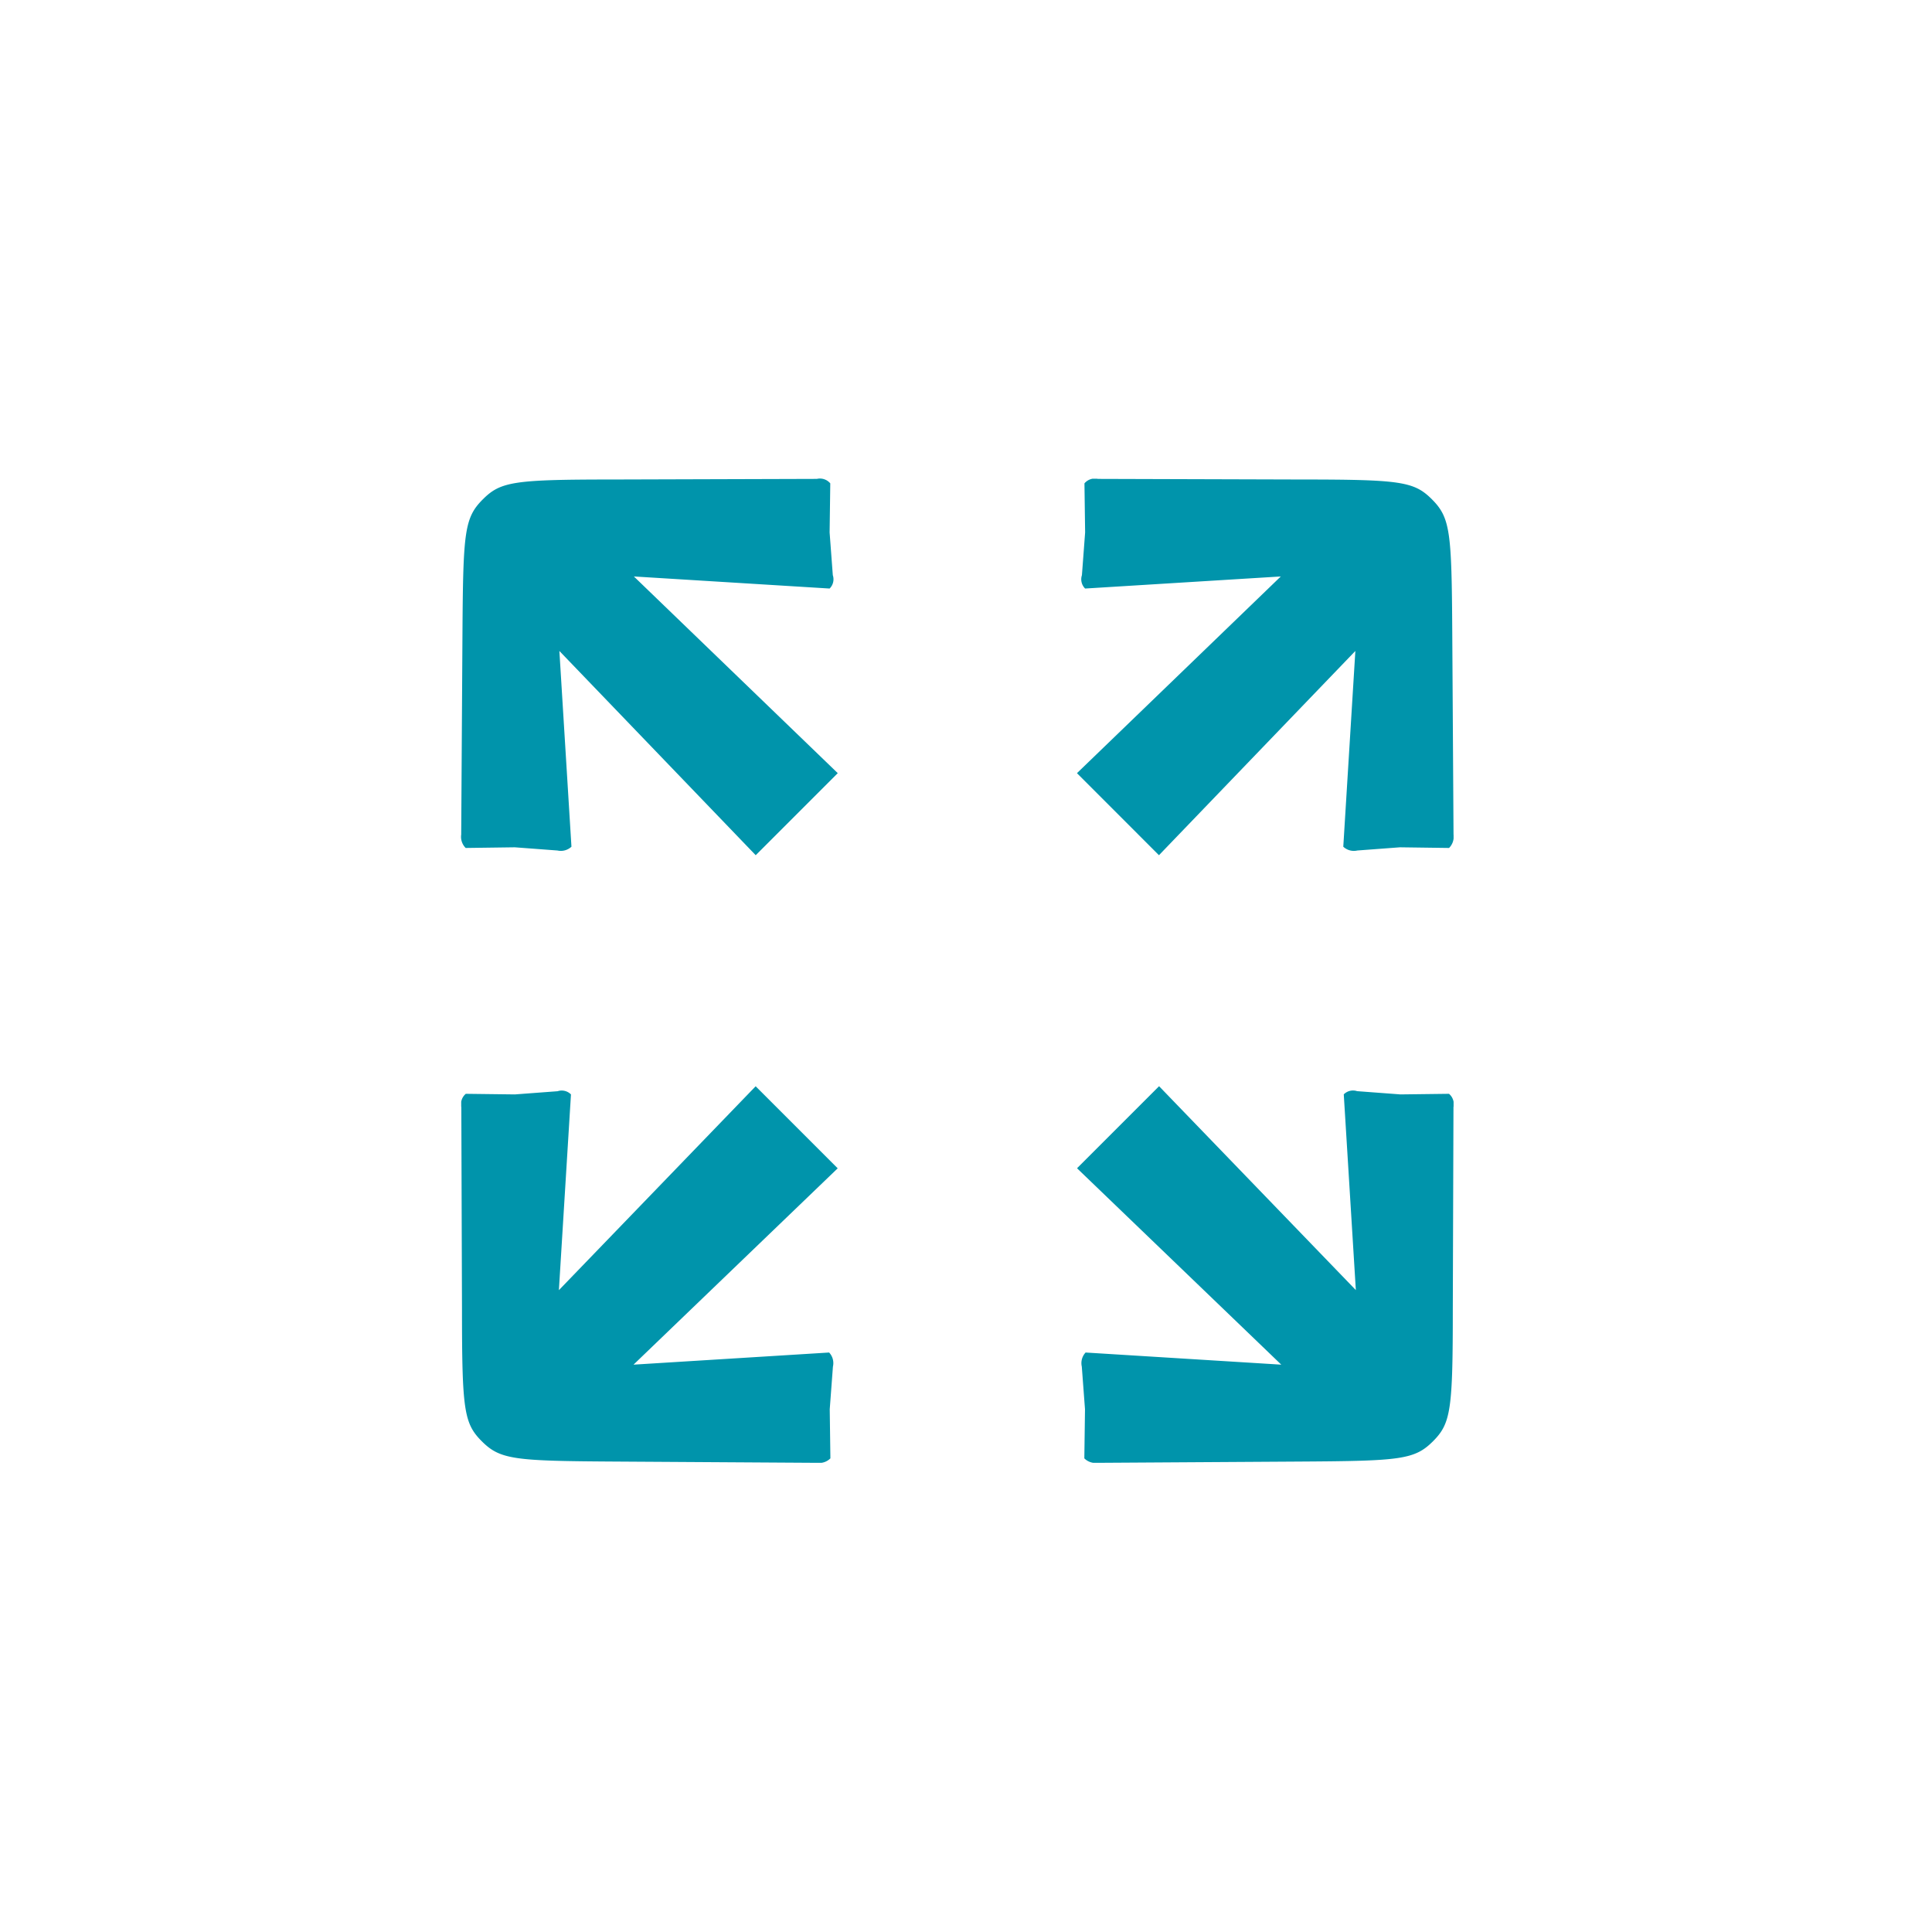
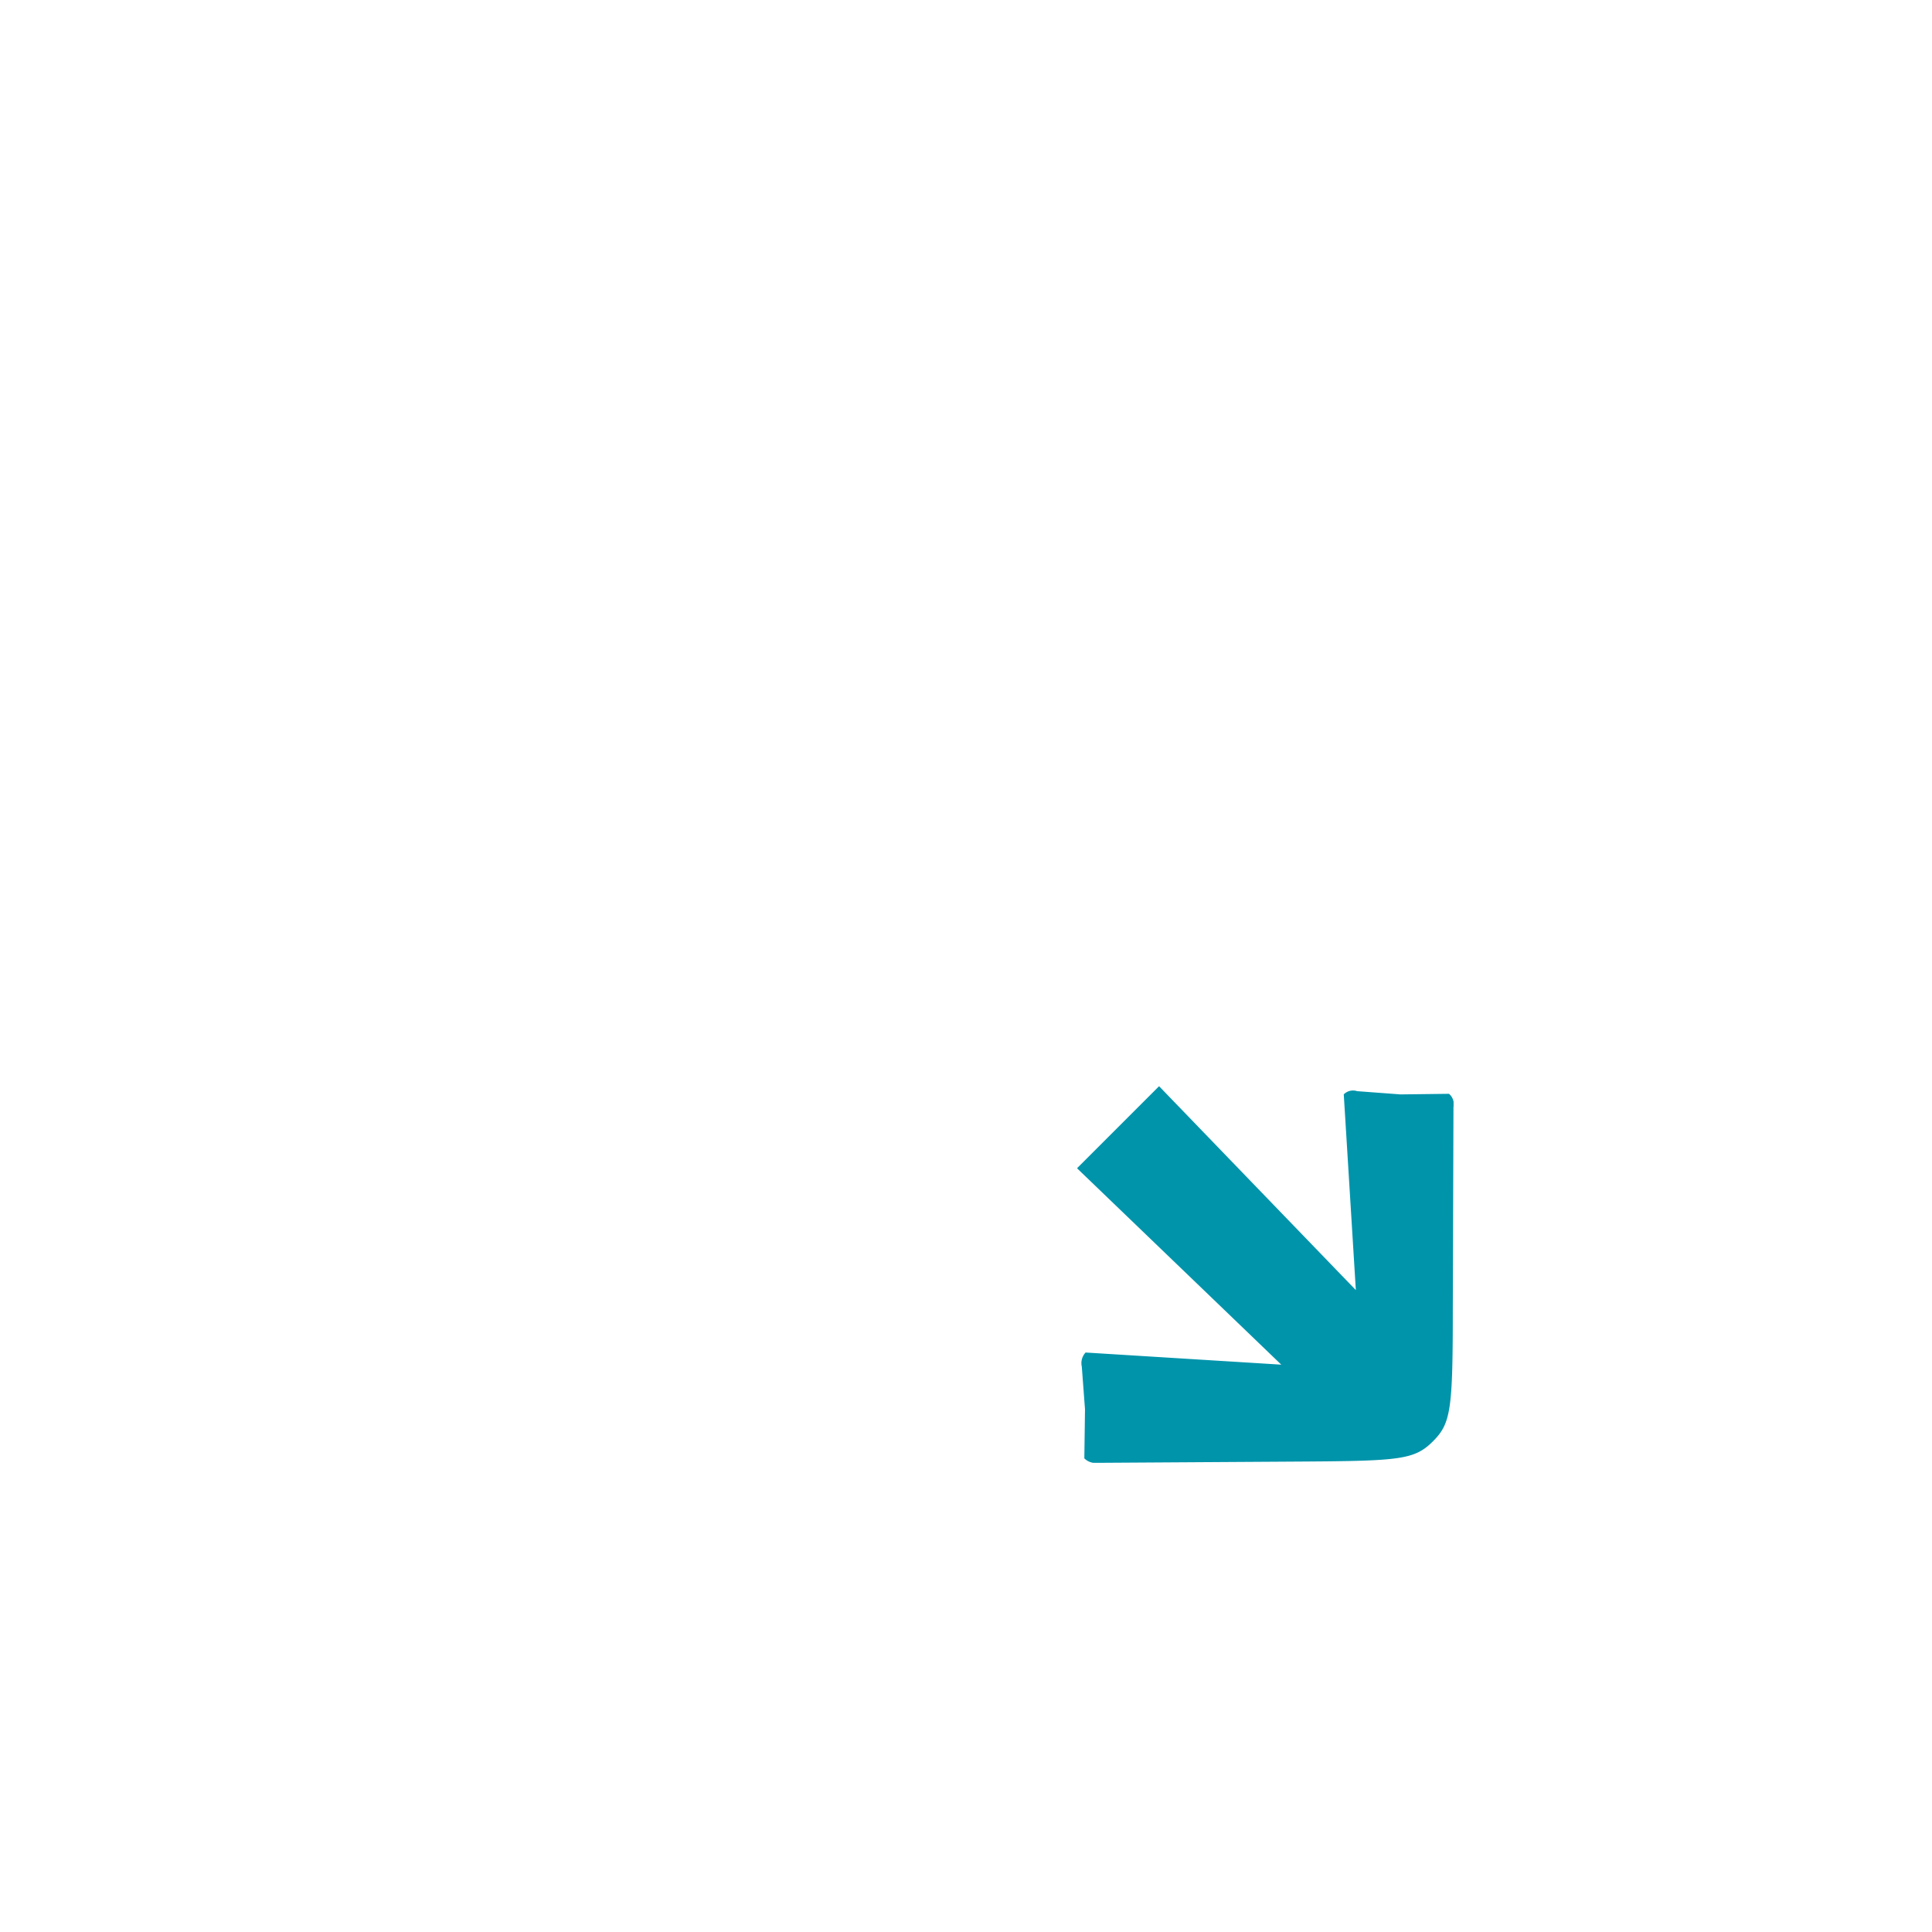
<svg xmlns="http://www.w3.org/2000/svg" xmlns:xlink="http://www.w3.org/1999/xlink" id="Calque_1" data-name="Calque 1" viewBox="0 0 32 32" fill="#0094AB">
  <defs>
    <symbol id="plein_ecran" data-name="plein_ecran" viewBox="0 0 16.437 16.3">
      <g>
-         <path d="M13.575,1.619,10.199,4.877l1.358,1.359,3.253-3.383-.2,3.242a.255.255,0,0,0,.232.063l.707-.053.813.011a.261.261,0,0,0,.074-.222l-.021-3.357C16.405.879,16.383.647,16.078.341,15.782.045,15.56.013,13.892.013L10.545.003A.223.223,0,0,0,10.323.077l.011.813-.053.708a.215.215,0,0,0,.053.221l3.241-.2Z" />
-         <path d="M.887,6.105l.707.053a.257.257,0,0,0,.232-.063L1.626,2.853,4.878,6.236,6.237,4.877,2.86,1.619l3.242.2a.215.215,0,0,0,.053-.221L6.102.89,6.113.077A.224.224,0,0,0,5.891.003L2.544.013C.876.013.655.045.359.341c-.306.306-.327.538-.338,2.196l-.021,3.357a.261.261,0,0,0,.074.222L.887,6.105Z" />
-         <path d="M2.853,14.675,6.236,11.422l-1.359-1.359L1.618,13.44l.2-3.242A.215.215,0,0,0,1.597,10.145l-.708.053-.813-.01a.224.224,0,0,0-.074.221L.013,13.756c0,1.668.032,1.89.327,2.186.306.306.539.327,2.196.337l3.357.021a.261.261,0,0,0,.222-.074l-.011-.813.053-.707a.256.256,0,0,0-.063-.233l-3.241.201Z" />
        <path d="M15.546,10.197l-.707-.053a.216.216,0,0,0-.221.053l.2,3.242-3.259-3.377-1.359,1.359,3.383,3.253-3.241-.201a.257.257,0,0,0-.063.233l.053.707-.011.813a.262.262,0,0,0,.223.074l3.357-.021c1.657-.01,1.89-.031,2.196-.337.295-.296.327-.518.327-2.186l.011-3.347a.225.225,0,0,0-.074-.221l-.813.01Z" />
      </g>
    </symbol>
  </defs>
  <title>plein_ecran</title>
  <use width="16.437" height="16.3" transform="translate(7.639 7.929)" xlink:href="#plein_ecran" />
</svg>